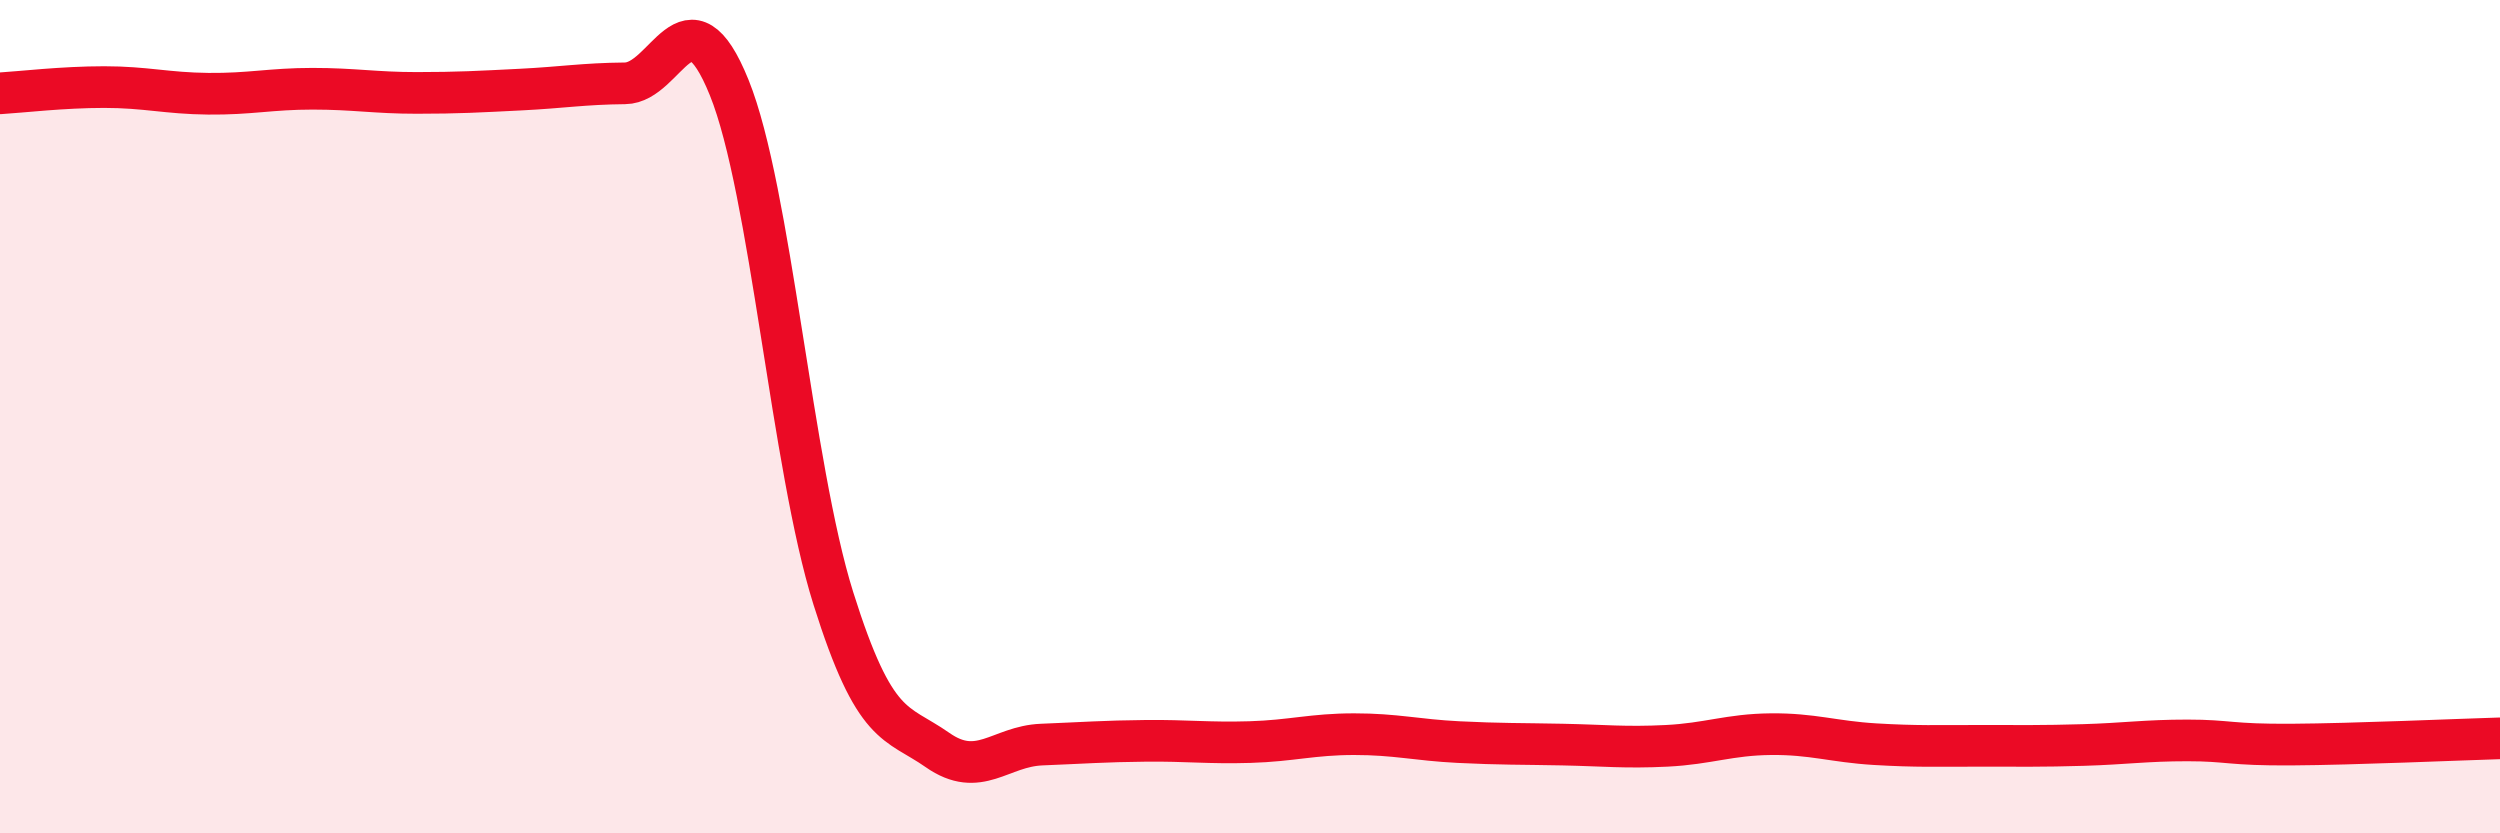
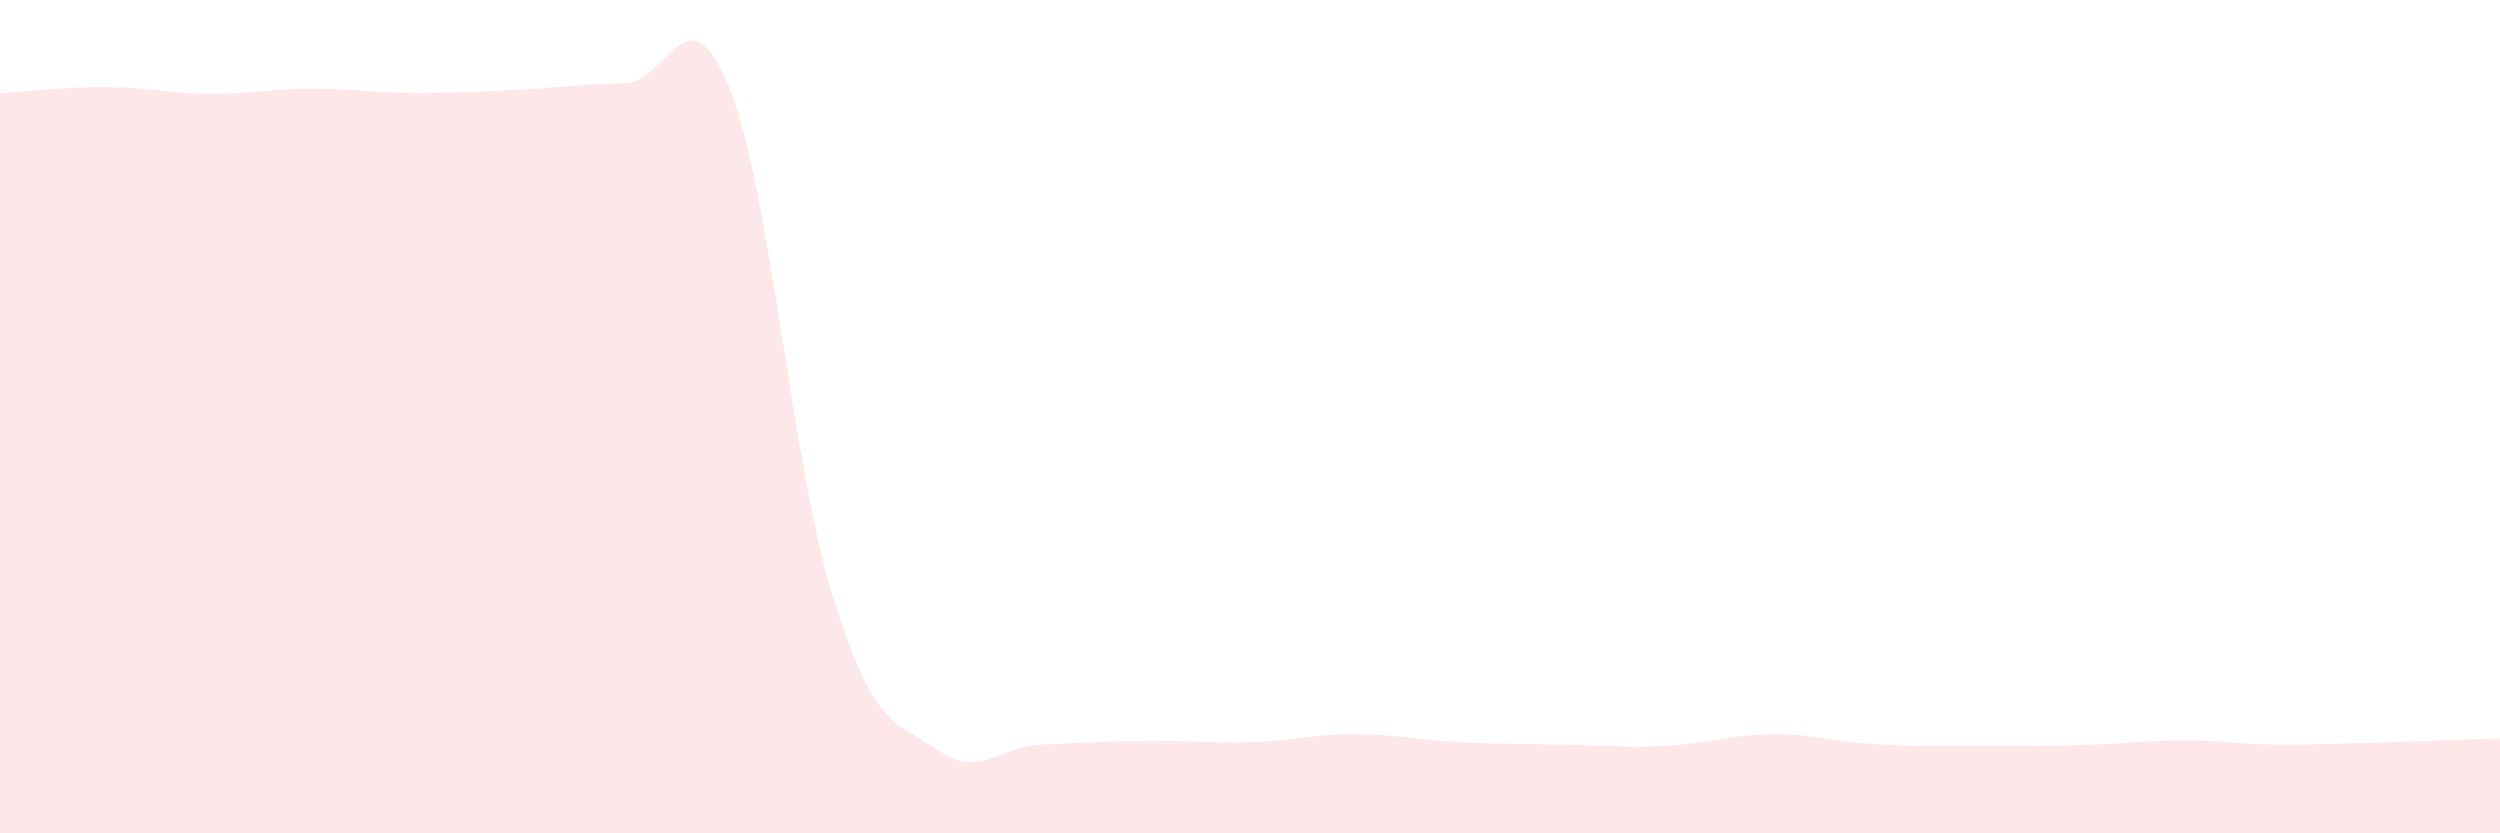
<svg xmlns="http://www.w3.org/2000/svg" width="60" height="20" viewBox="0 0 60 20">
  <path d="M 0,2.24 C 0.5,2.21 1.5,2.09 2.5,2.09 C 3.5,2.09 4,2.24 5,2.25 C 6,2.26 6.5,2.13 7.5,2.13 C 8.5,2.13 9,2.23 10,2.23 C 11,2.23 11.5,2.2 12.5,2.15 C 13.5,2.1 14,2.01 15,2 C 16,1.99 16.5,-0.37 17.5,2.1 C 18.5,4.57 19,11.18 20,14.36 C 21,17.54 21.5,17.3 22.5,18 C 23.5,18.7 24,17.91 25,17.87 C 26,17.83 26.5,17.79 27.5,17.78 C 28.5,17.77 29,17.84 30,17.81 C 31,17.78 31.5,17.62 32.5,17.62 C 33.5,17.62 34,17.76 35,17.81 C 36,17.86 36.5,17.85 37.5,17.87 C 38.5,17.89 39,17.95 40,17.9 C 41,17.85 41.5,17.63 42.5,17.62 C 43.5,17.61 44,17.8 45,17.86 C 46,17.92 46.5,17.9 47.5,17.9 C 48.5,17.9 49,17.91 50,17.88 C 51,17.85 51.5,17.77 52.5,17.77 C 53.5,17.77 53.5,17.88 55,17.87 C 56.5,17.86 59,17.75 60,17.72L60 20L0 20Z" fill="#EB0A25" opacity="0.1" stroke-linecap="round" stroke-linejoin="round" />
-   <path d="M 0,2.24 C 0.5,2.21 1.5,2.09 2.5,2.09 C 3.5,2.09 4,2.24 5,2.25 C 6,2.26 6.5,2.13 7.5,2.13 C 8.5,2.13 9,2.23 10,2.23 C 11,2.23 11.5,2.2 12.5,2.15 C 13.5,2.1 14,2.01 15,2 C 16,1.99 16.5,-0.37 17.5,2.1 C 18.5,4.57 19,11.18 20,14.36 C 21,17.54 21.5,17.3 22.5,18 C 23.5,18.7 24,17.91 25,17.87 C 26,17.83 26.5,17.79 27.5,17.78 C 28.5,17.77 29,17.84 30,17.81 C 31,17.78 31.5,17.62 32.5,17.62 C 33.5,17.62 34,17.76 35,17.81 C 36,17.86 36.5,17.85 37.5,17.87 C 38.5,17.89 39,17.95 40,17.9 C 41,17.85 41.5,17.63 42.5,17.62 C 43.5,17.61 44,17.8 45,17.86 C 46,17.92 46.5,17.9 47.5,17.9 C 48.5,17.9 49,17.91 50,17.88 C 51,17.85 51.5,17.77 52.5,17.77 C 53.5,17.77 53.5,17.88 55,17.87 C 56.5,17.86 59,17.75 60,17.72" stroke="#EB0A25" stroke-width="1" fill="none" stroke-linecap="round" stroke-linejoin="round" />
</svg>